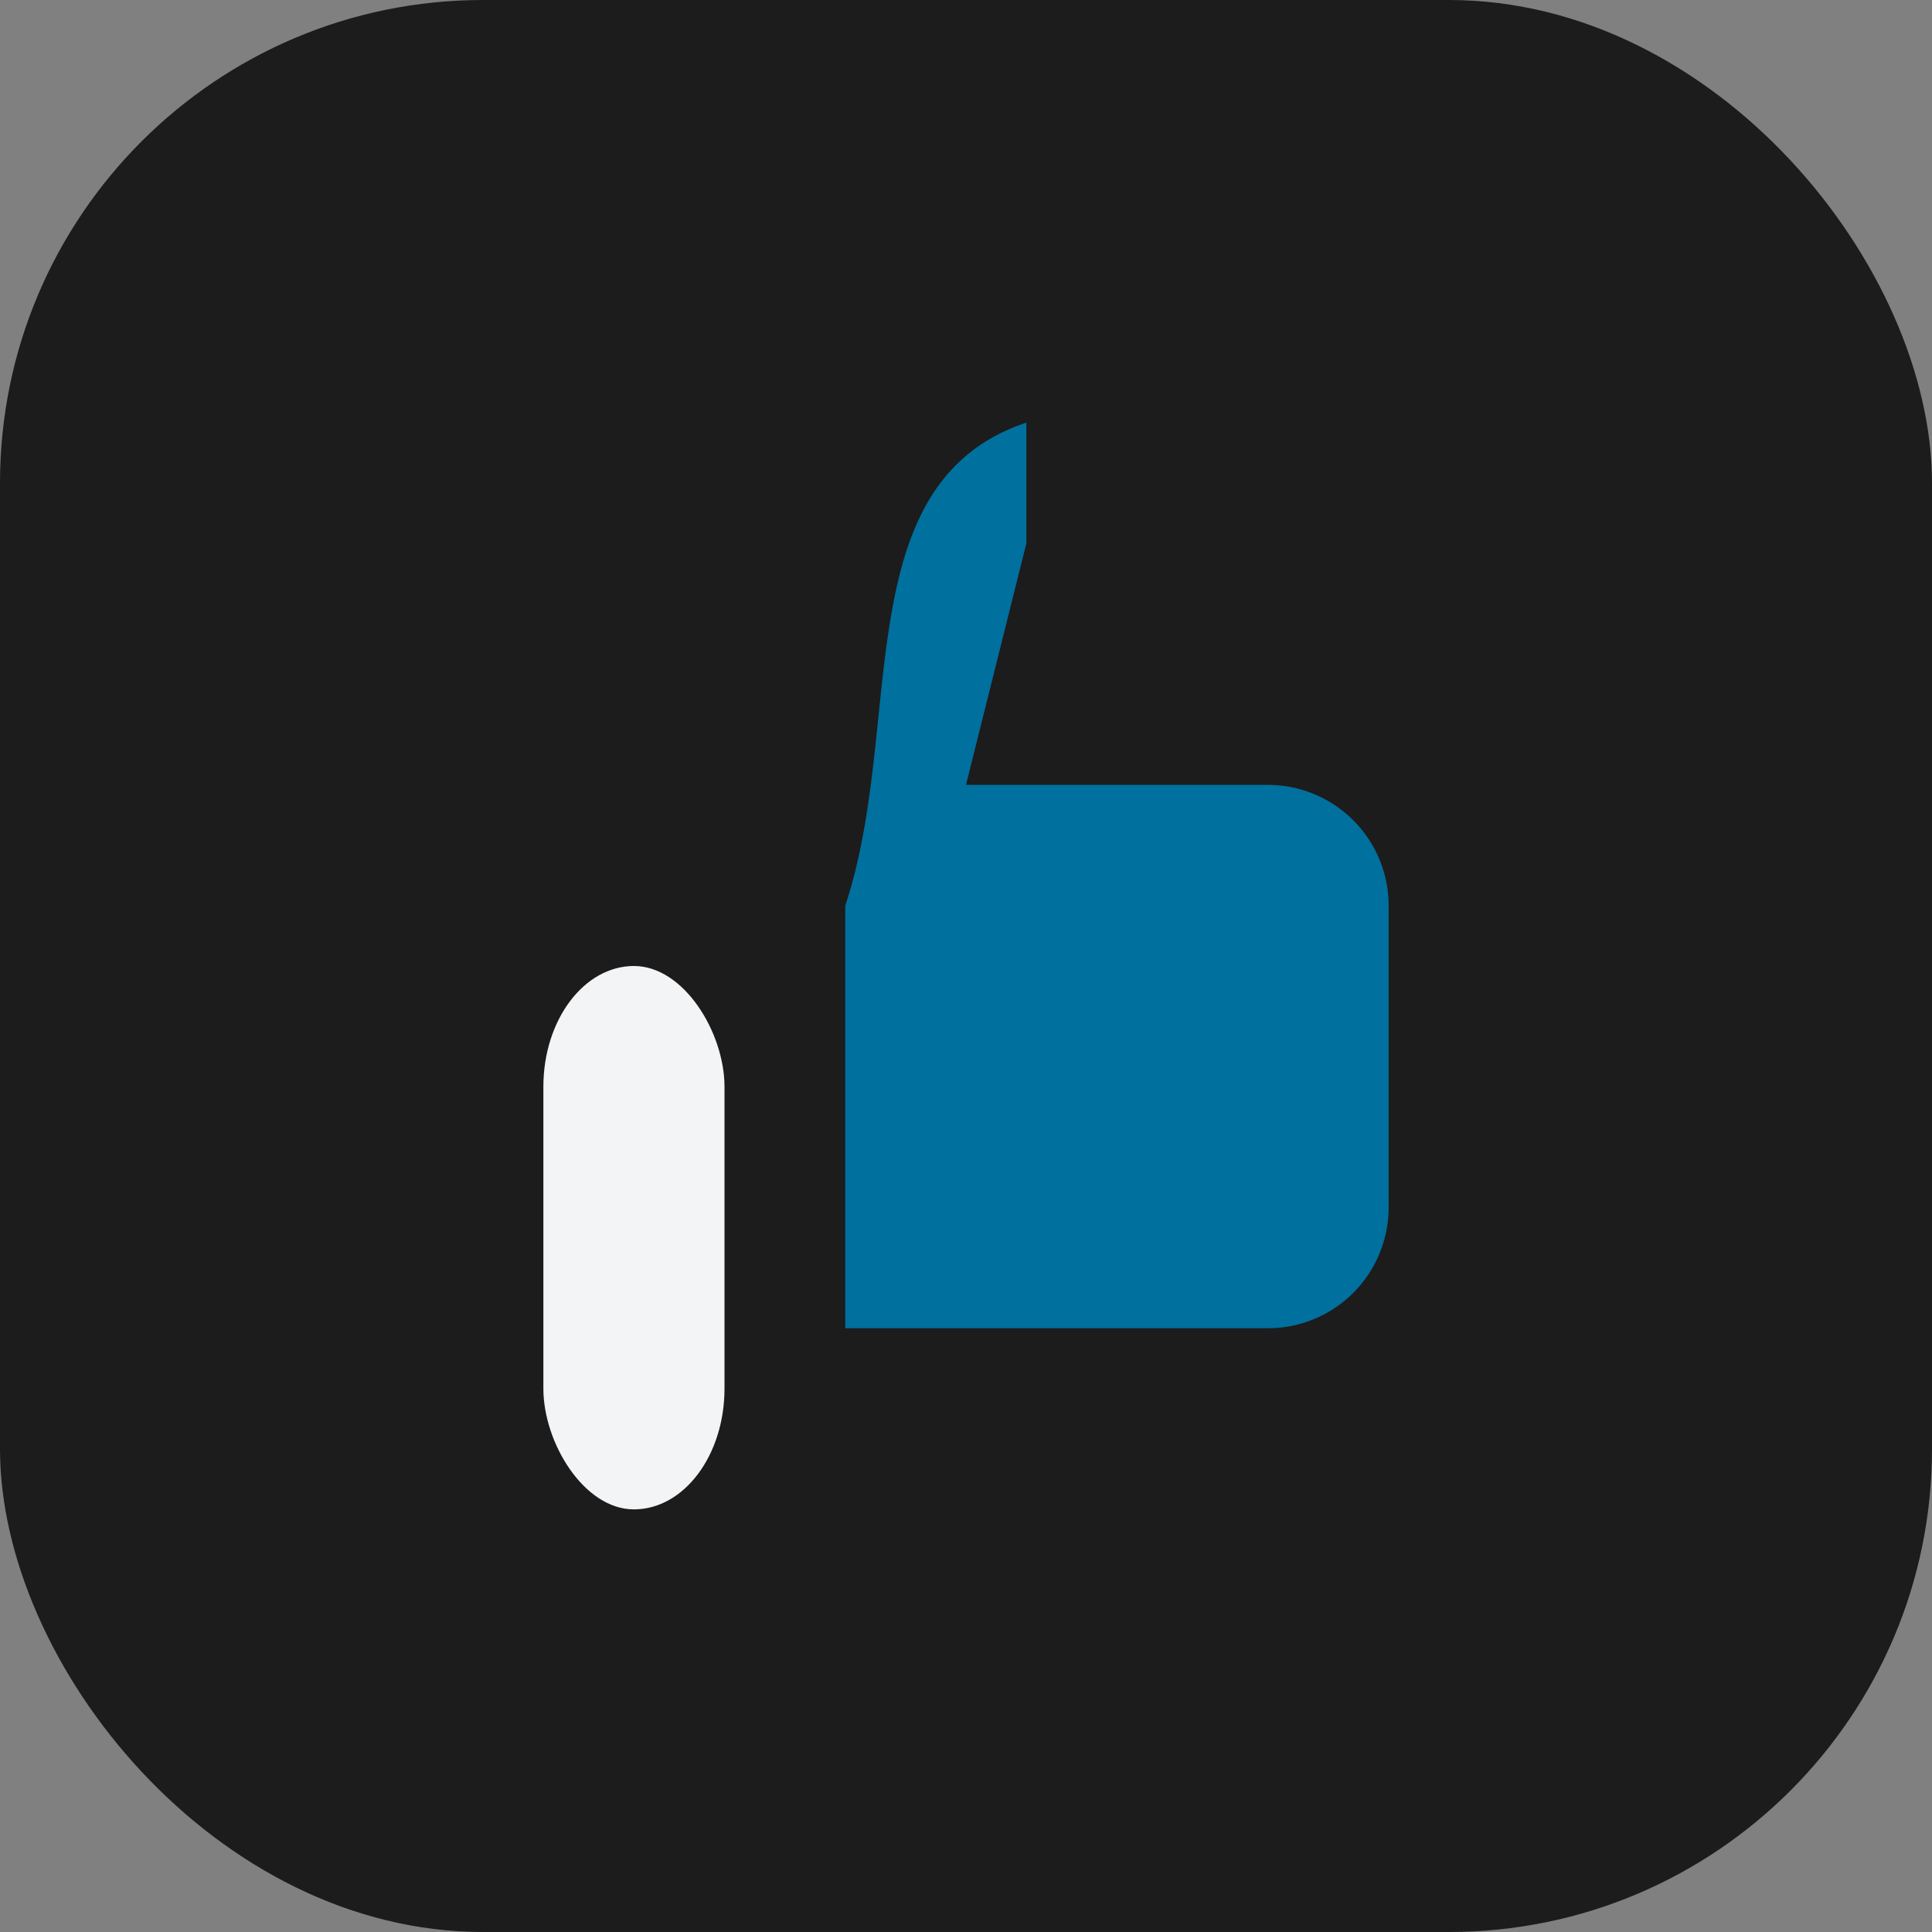
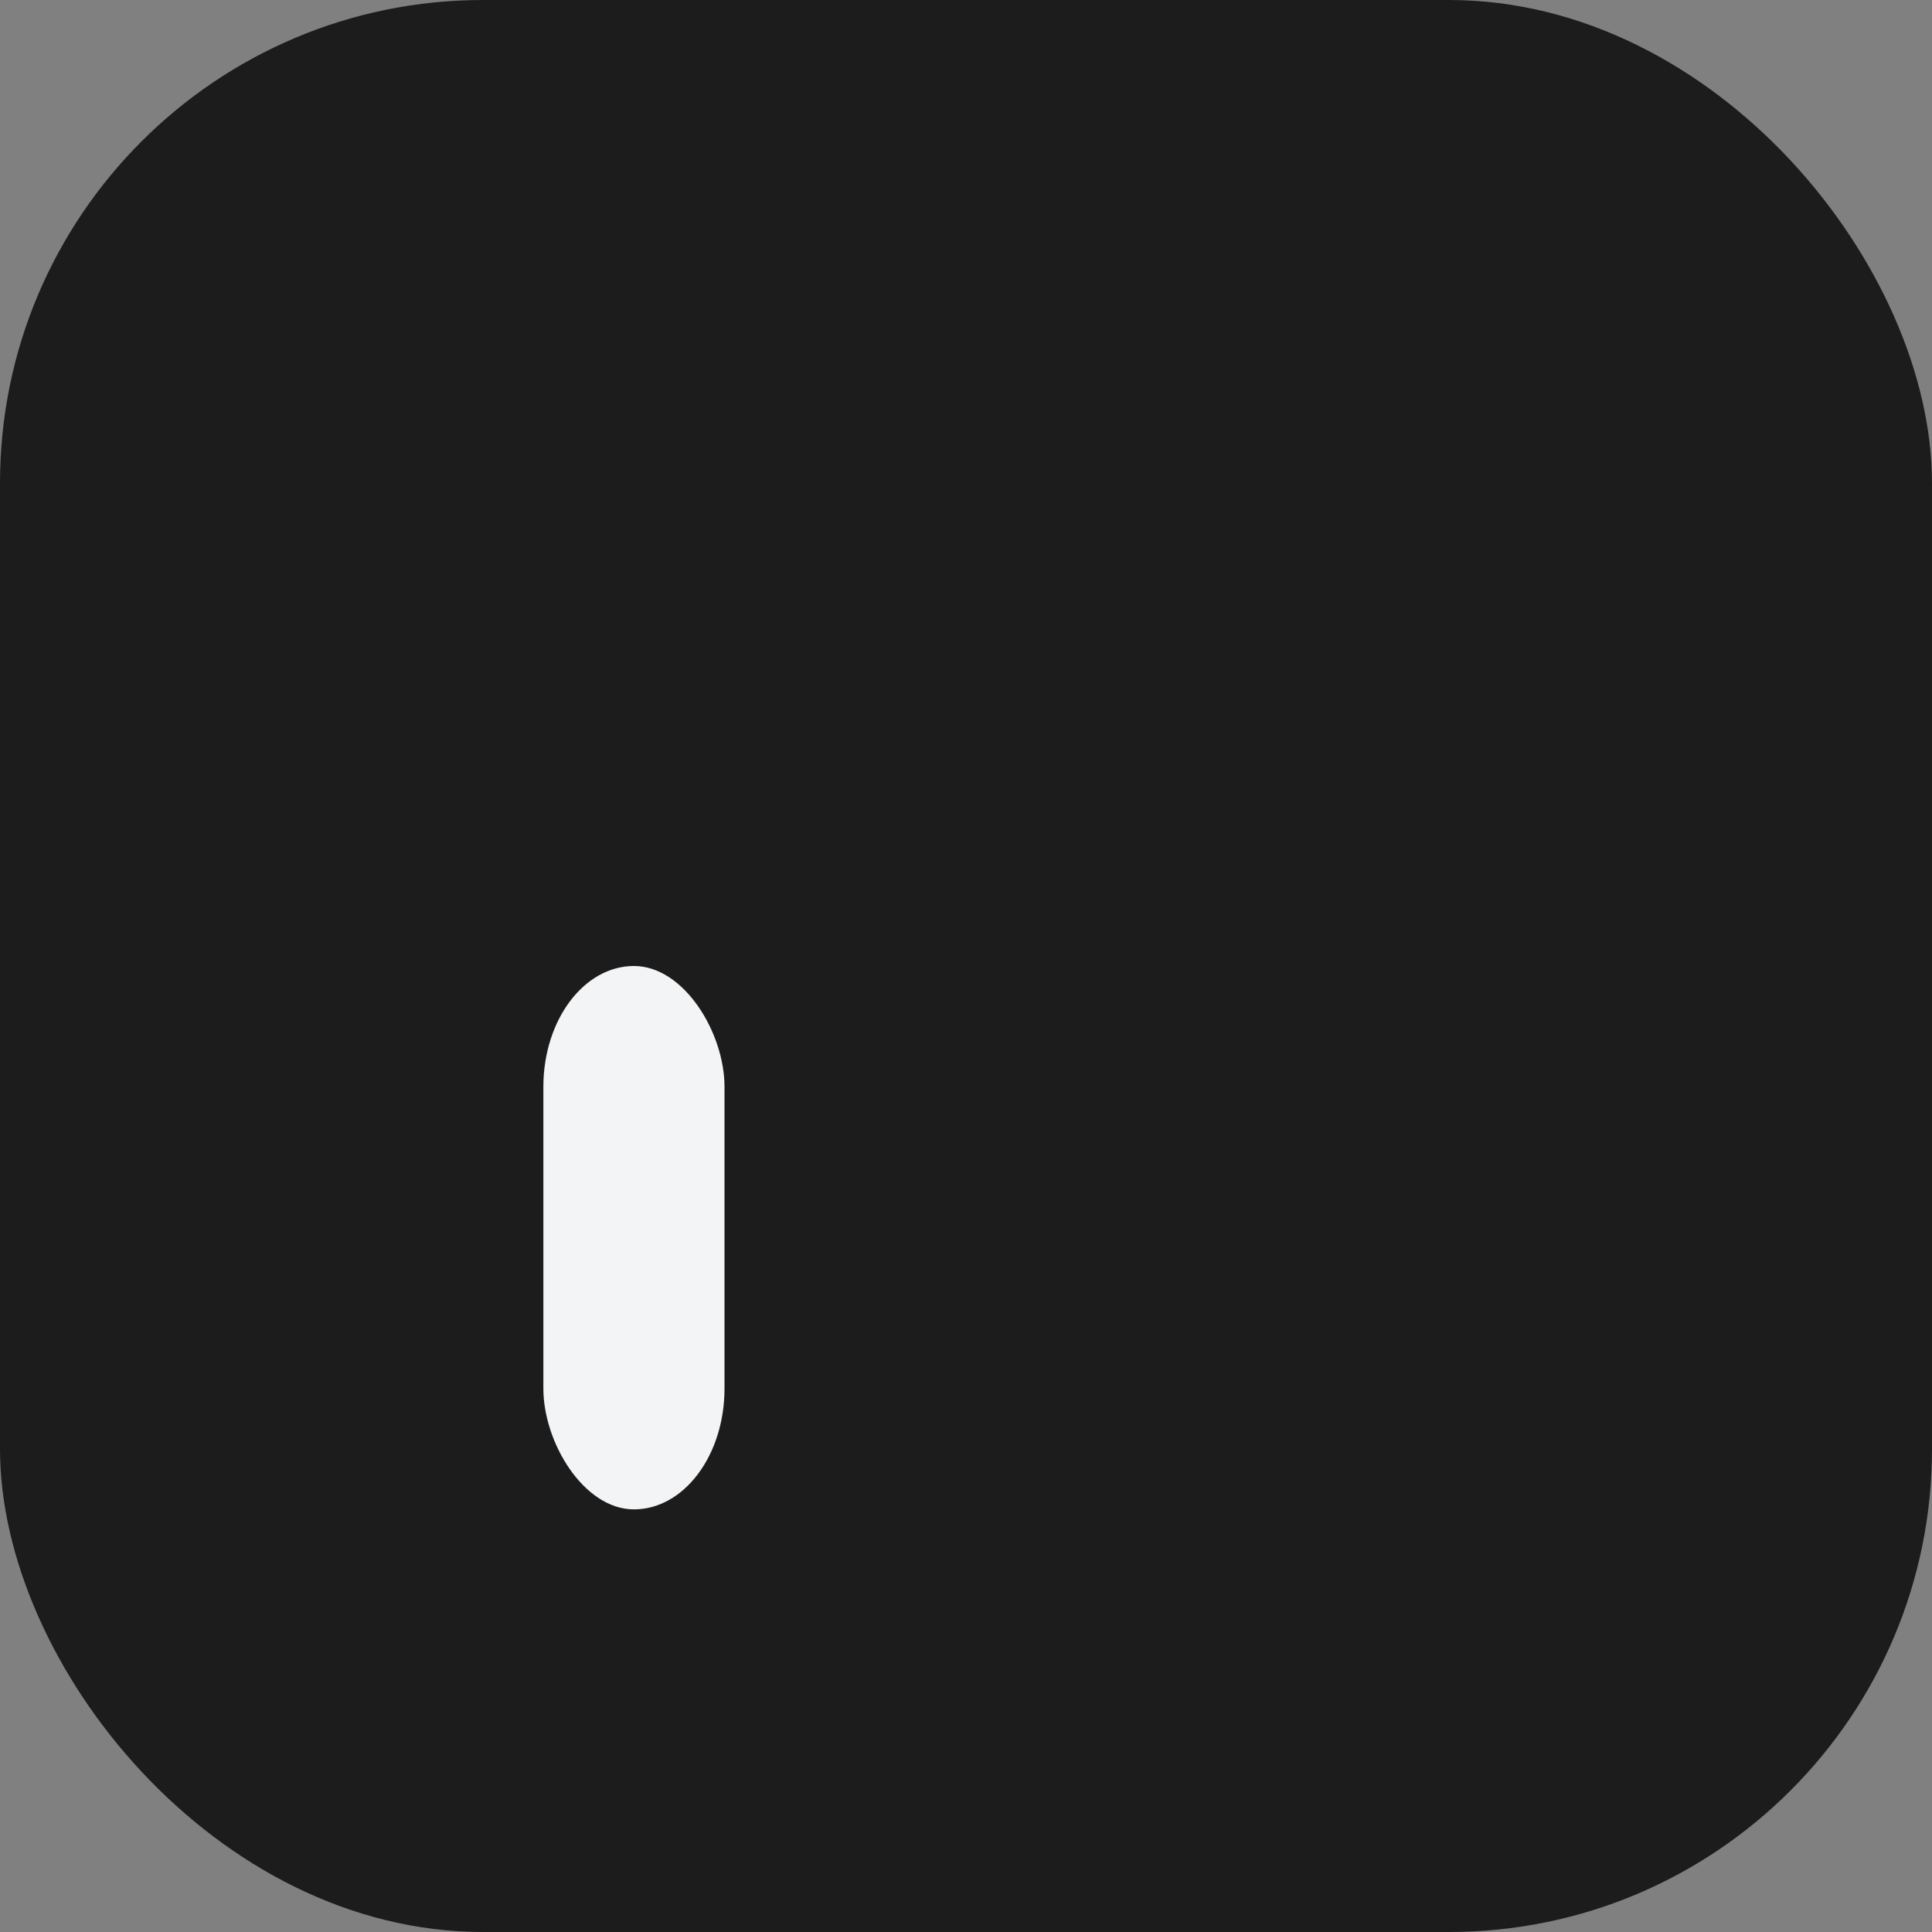
<svg xmlns="http://www.w3.org/2000/svg" width="32" height="32" viewBox="0 0 32 32">
  <rect x="0" y="0" width="32" height="32" fill="#808080" stroke="none" />
  <rect width="32" height="32" rx="8" fill="#1C1C1C" />
-   <path d="M13 22h8a2 2 0 0 0 2-2v-5a2 2 0 0 0-2-2h-5l1-4V7c-3 1-2 5-3 8v7z" fill="#00709E" />
  <rect x="9" y="16" width="3" height="9" rx="2" fill="#F3F4F6" />
</svg>